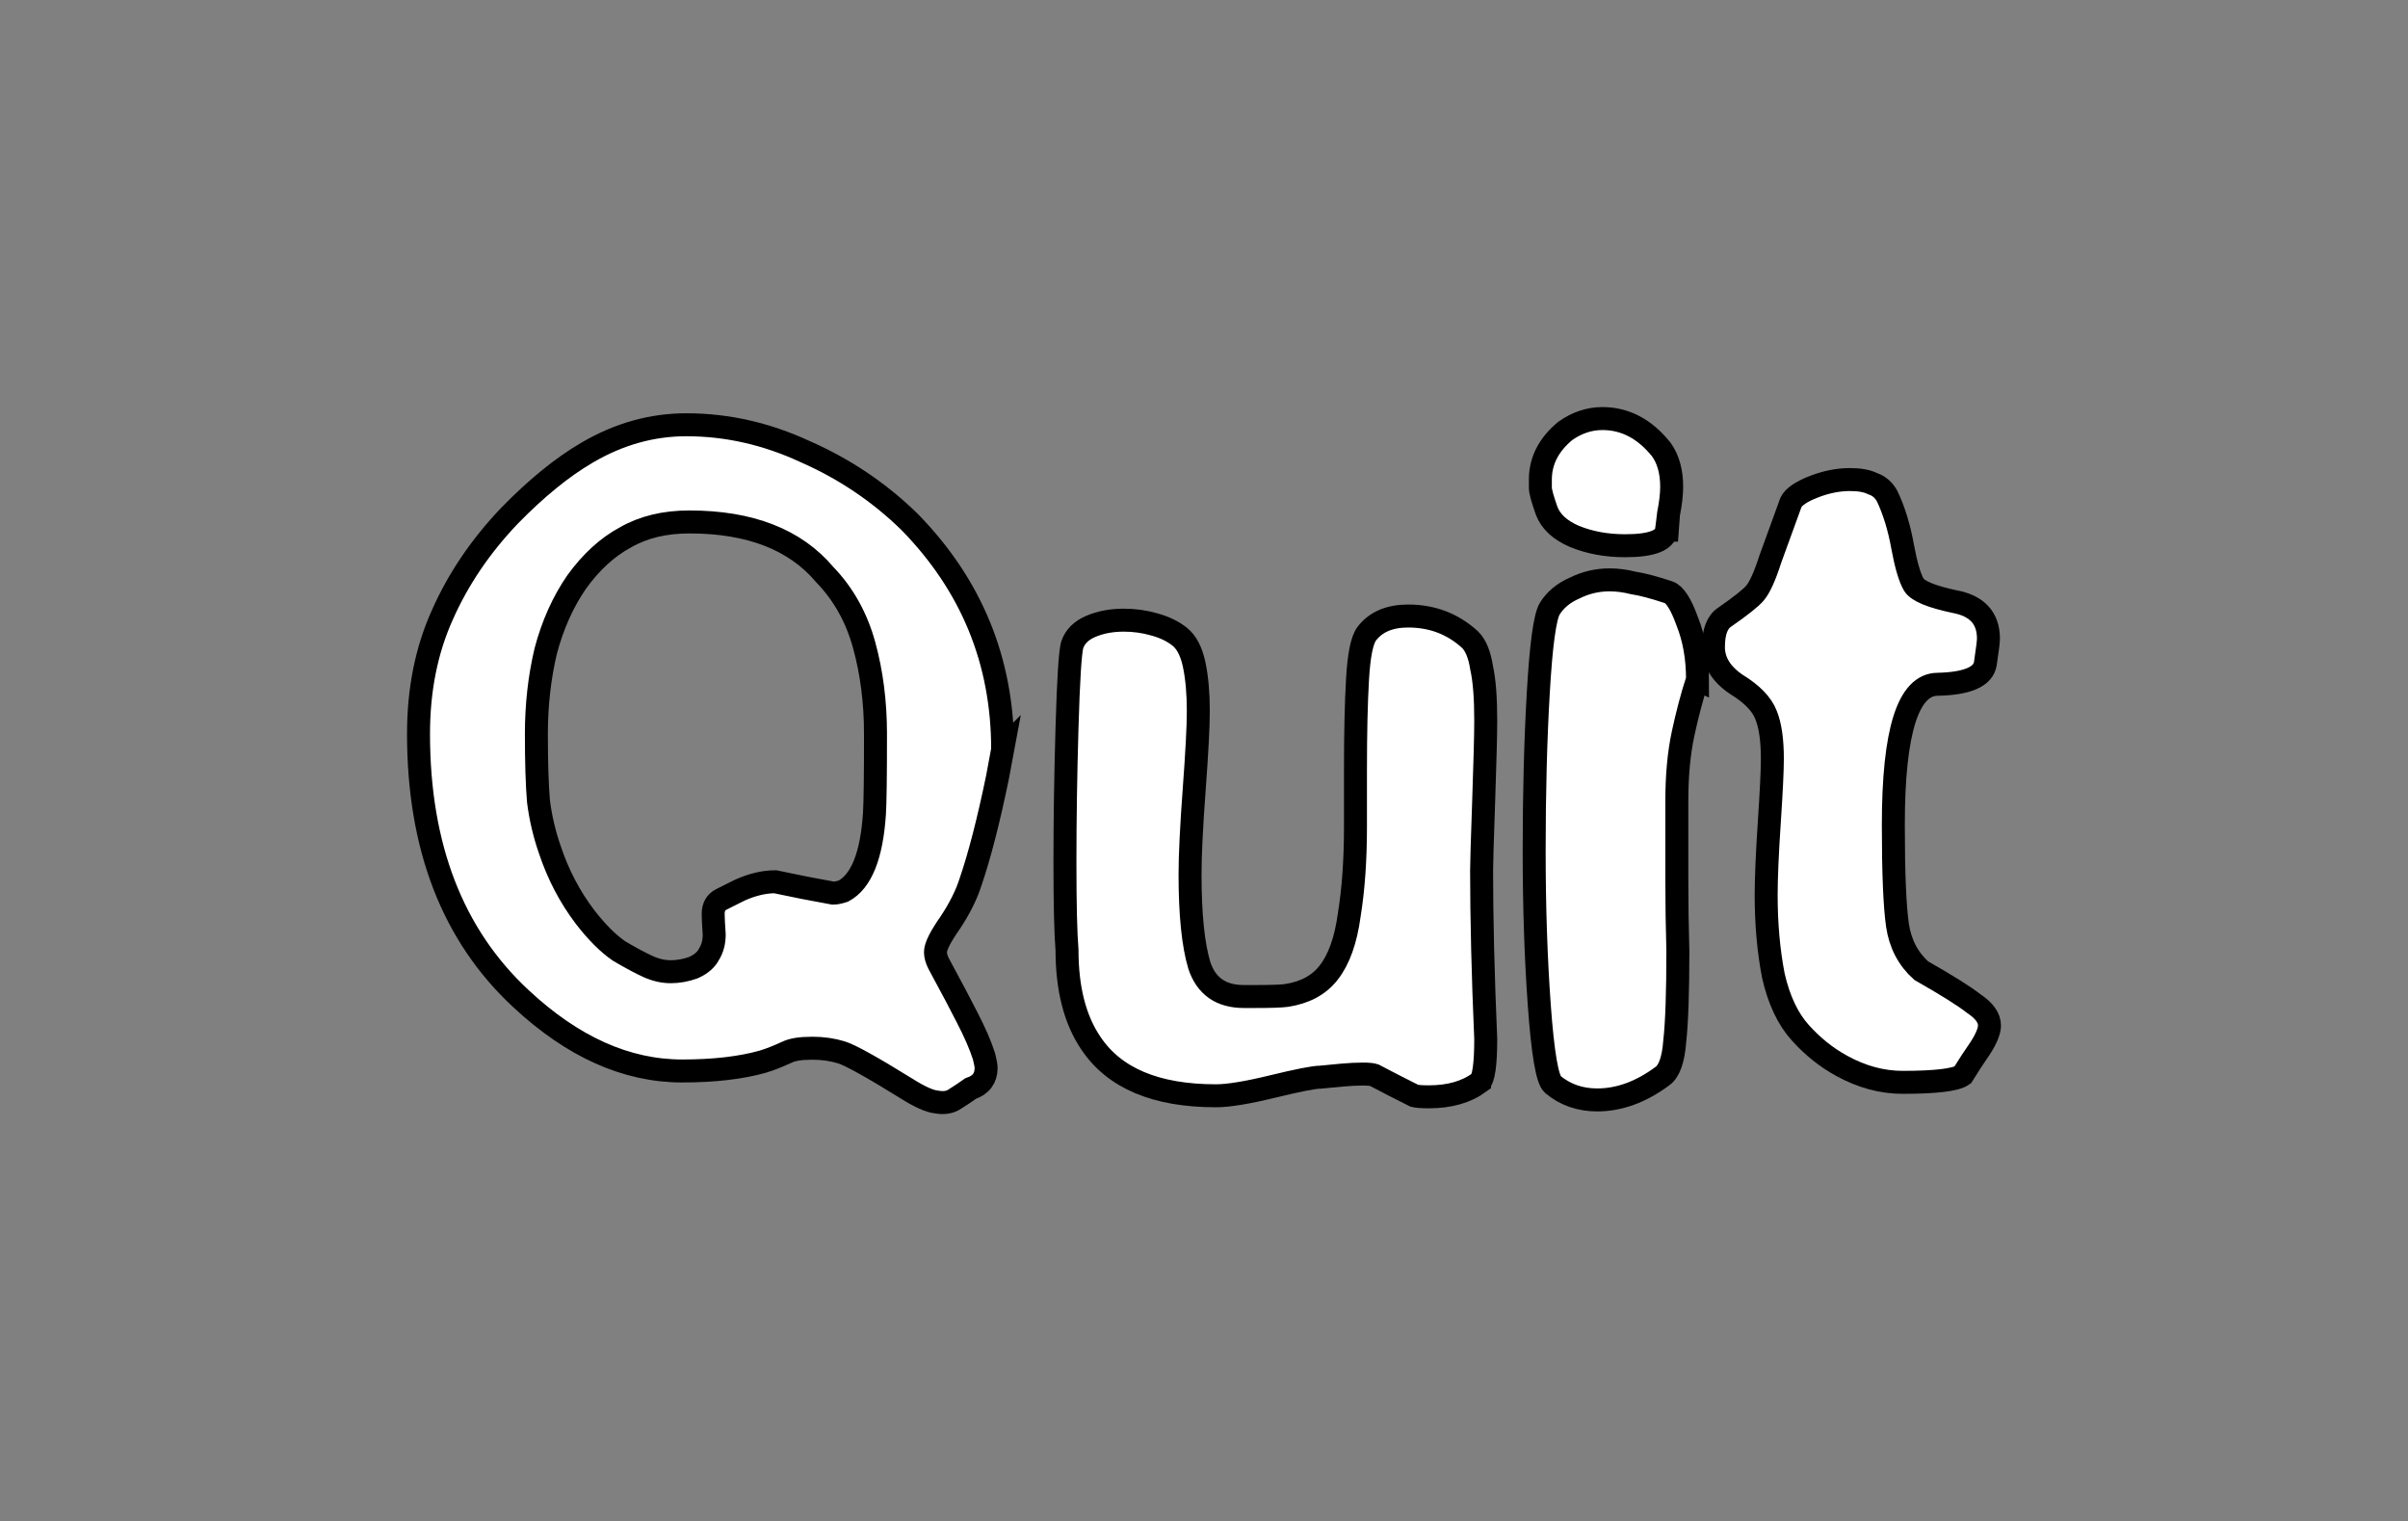
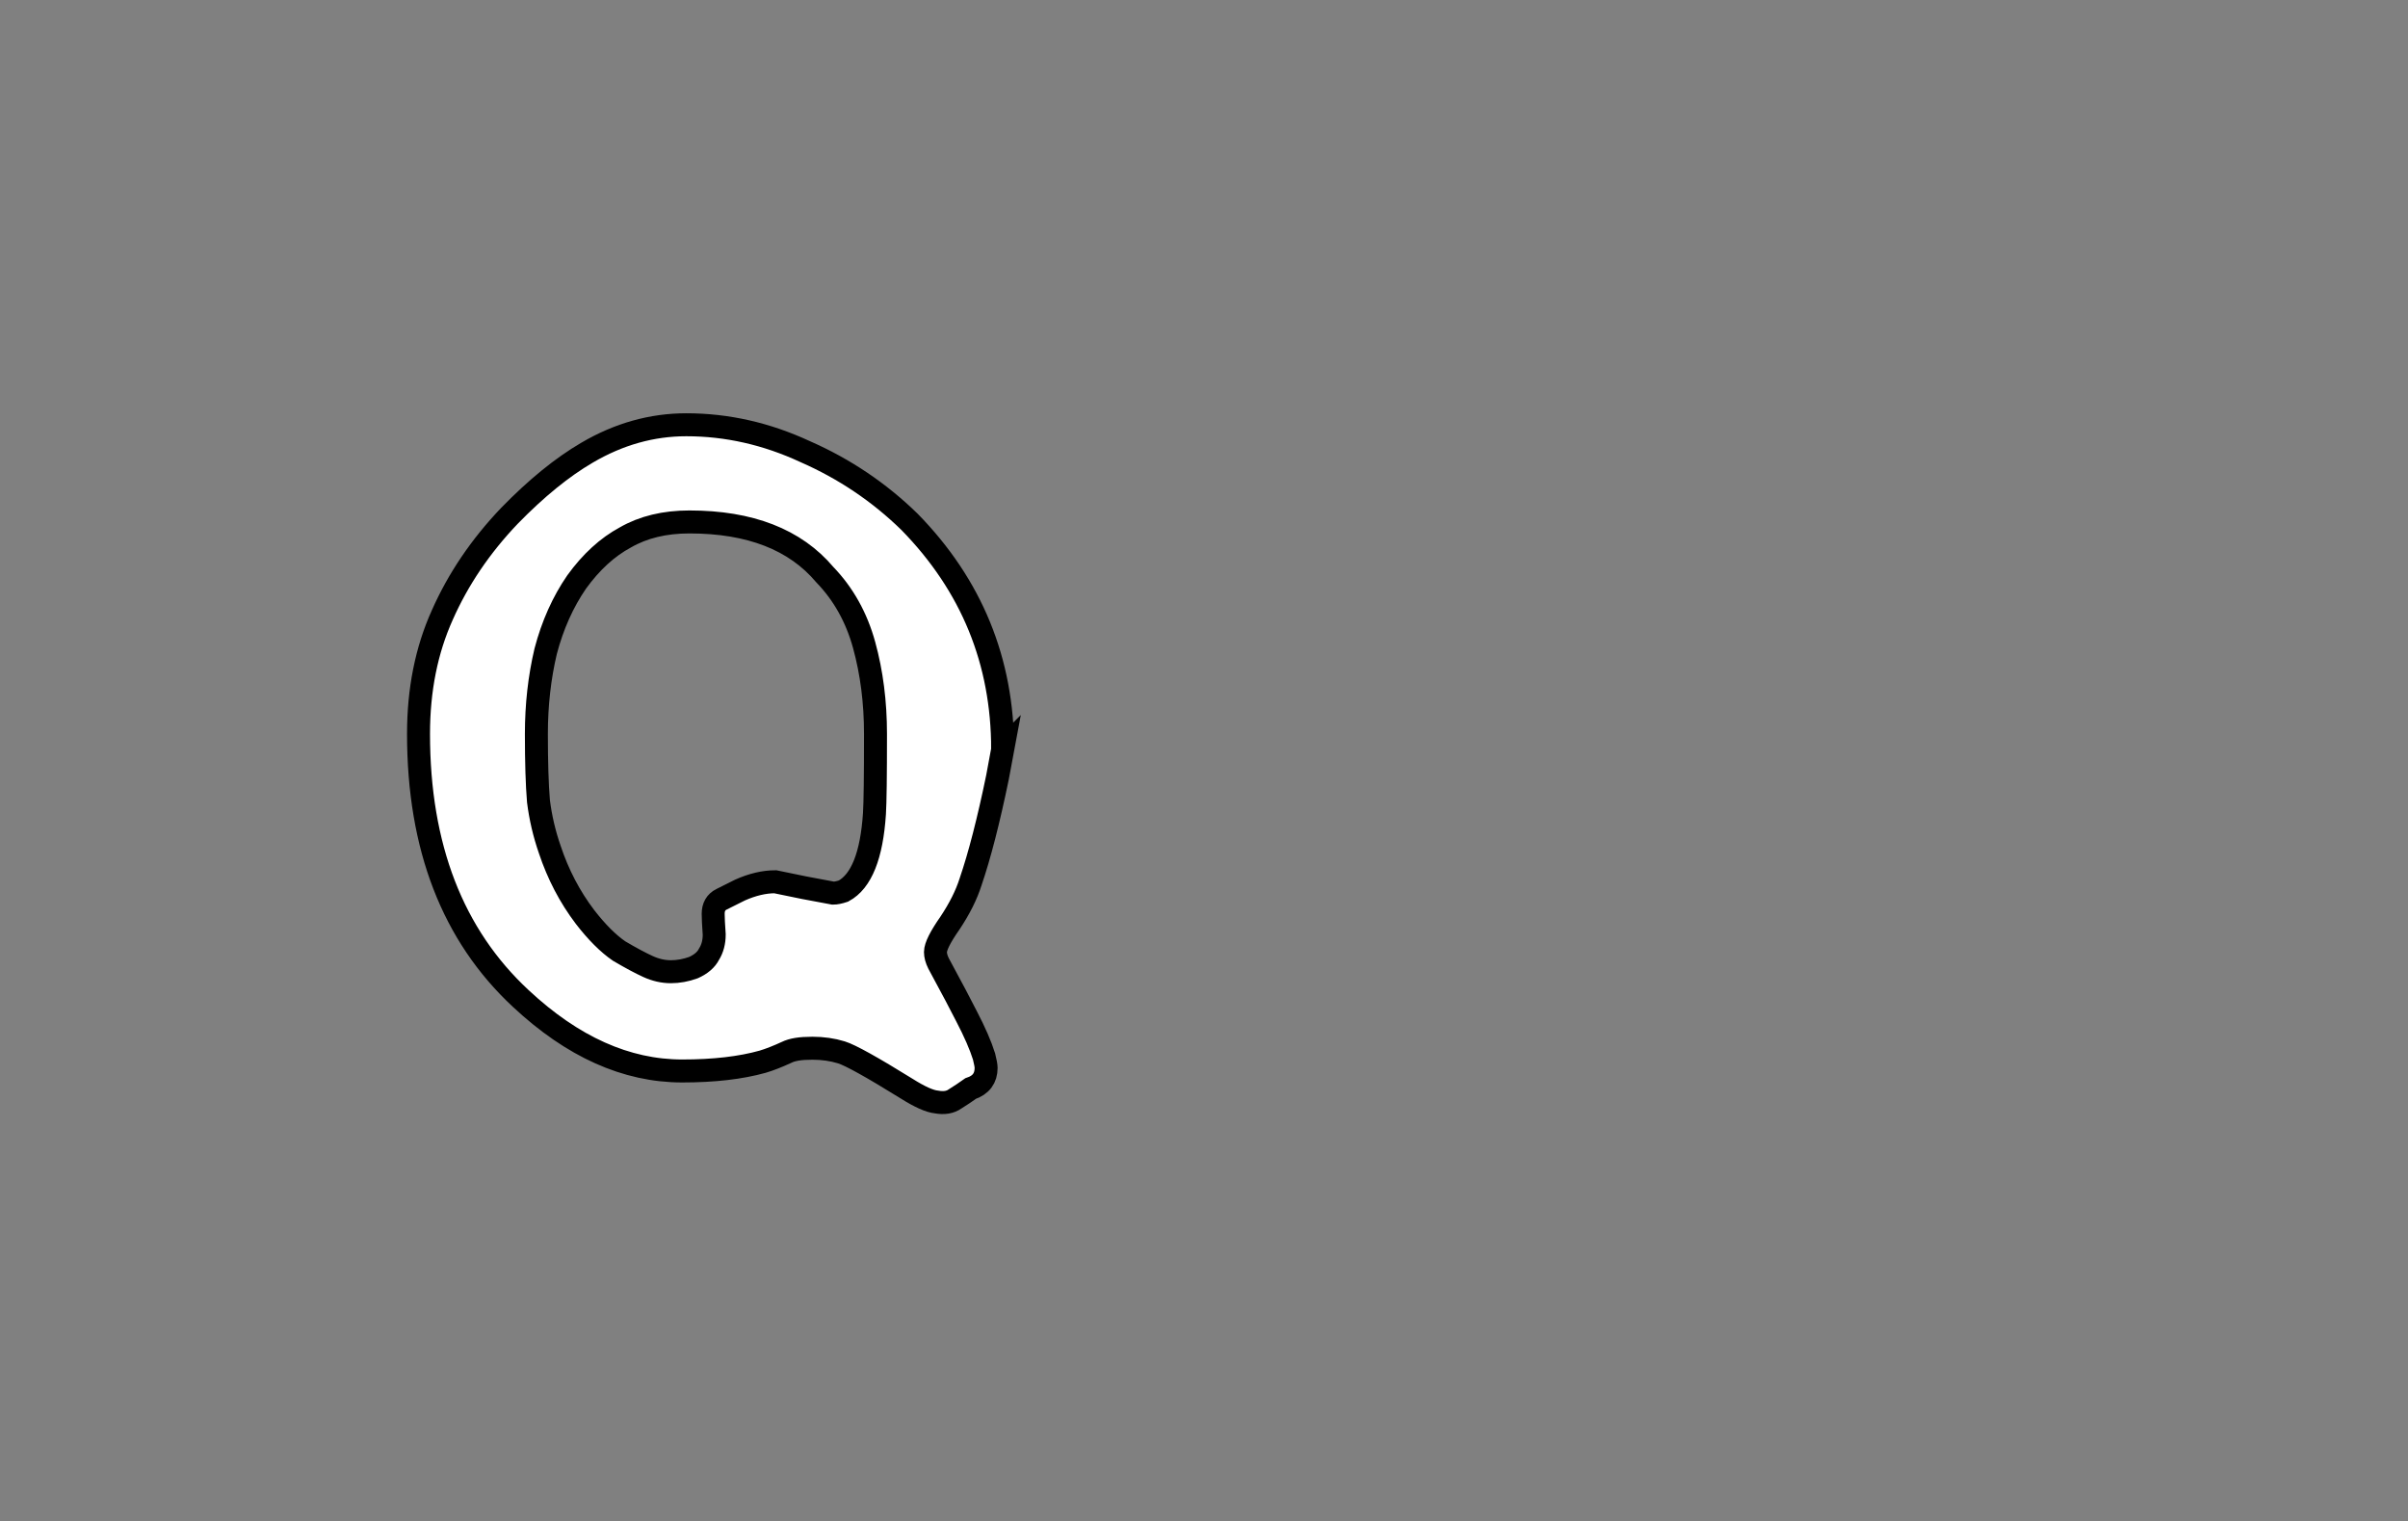
<svg xmlns="http://www.w3.org/2000/svg" xmlns:ns1="http://www.inkscape.org/namespaces/inkscape" xmlns:ns2="http://sodipodi.sourceforge.net/DTD/sodipodi-0.dtd" width="59.159mm" height="37.367mm" viewBox="0 0 209.62 132.404" id="svg9664" version="1.1" ns1:version="0.91 r13725" ns2:docname="quit.svg">
  <rect x="0" y="0" width="209.62" height="132.404" fill="#808080" stroke="none" />
  <defs id="defs9666" />
  <ns2:namedview id="base" pagecolor="#ffffff" bordercolor="#666666" borderopacity="1.0" ns1:pageopacity="0.0" ns1:pageshadow="2" ns1:zoom="3.4061678" ns1:cx="104.80987" ns1:cy="66.20192" ns1:document-units="px" ns1:current-layer="layer1" showgrid="false" fit-margin-top="10" fit-margin-left="10" fit-margin-right="10" fit-margin-bottom="10" ns1:window-width="1178" ns1:window-height="999" ns1:window-x="102" ns1:window-y="0" ns1:window-maximized="1" />
  <g ns1:label="Layer 1" ns1:groupmode="layer" id="layer1" transform="translate(-415.19,-583.303)">
    <g transform="translate(-6.474,-301.678)" style="font-style:normal;font-weight:normal;font-size:40px;line-height:125%;font-family:sans-serif;letter-spacing:0px;word-spacing:0px;fill:#000000;fill-opacity:1;stroke:none;stroke-width:2;stroke-linecap:butt;stroke-linejoin:miter;stroke-miterlimit:4;stroke-dasharray:none;stroke-opacity:1" id="text6837-37">
-       <path ns1:connector-curvature="0" d="m 508.947,950.214 q -0.27,1.44 -0.45,2.43 -1.17,5.67 -2.34,9.09 -0.54,1.71 -1.8,3.6 -1.26,1.8 -1.26,2.52 0,0.45 0.27,0.99 1.8,3.33 2.43,4.59 1.08,2.07 1.53,3.51 0.18,0.72 0.18,0.99 0,1.35 -1.35,1.8 -0.63,0.45 -1.35,0.9 -0.63,0.45 -1.62,0.27 -0.9,-0.09 -2.61,-1.17 -4.5,-2.79 -5.67,-3.15 -1.17,-0.36 -2.52,-0.36 -0.81,0 -1.35,0.09 -0.54,0.09 -0.9,0.27 -1.17,0.54 -2.07,0.81 -2.88,0.81 -7.02,0.81 -7.29,0 -14.04,-6.3 -8.91,-8.28 -8.91,-23.04 0,-5.76 2.07,-10.35 2.07,-4.68 5.85,-8.64 3.51,-3.6 6.75,-5.49 4.14,-2.43 8.64,-2.43 5.31,0 10.35,2.34 5.13,2.25 9.09,6.12 8.1,8.28 8.1,19.8 z m -11.07,-1.35 q 0,-4.14 -0.99,-7.74 -0.99,-3.6 -3.42,-6.12 -3.87,-4.59 -11.79,-4.59 -3.24,0 -5.58,1.35 -2.34,1.26 -4.23,3.87 -1.8,2.61 -2.7,6.03 -0.81,3.42 -0.81,7.2 0,3.69 0.18,5.85 0.27,2.16 0.99,4.23 1.08,3.24 3.06,5.85 1.53,1.98 2.97,2.97 1.53,0.9 2.52,1.35 0.99,0.45 1.98,0.45 0.99,0 1.98,-0.36 0.99,-0.45 1.35,-1.17 0.45,-0.72 0.45,-1.71 -0.09,-1.26 -0.09,-1.8 0,-0.9 0.72,-1.26 0.72,-0.36 1.62,-0.81 1.62,-0.72 3.06,-0.72 2.52,0.54 5.04,0.99 0.36,0 0.9,-0.18 2.34,-1.26 2.7,-6.75 0.09,-1.44 0.09,-6.93 z" style="font-style:normal;font-variant:normal;font-weight:normal;font-stretch:normal;font-size:90px;font-family:Epilog;-inkscape-font-specification:Epilog;fill:#ffffff;fill-opacity:1;stroke:#000000;stroke-width:2;stroke-miterlimit:4;stroke-dasharray:none;stroke-opacity:1" id="path6927" />
-       <path ns1:connector-curvature="0" d="m 550.459,979.194 q -1.71,1.26 -4.41,1.26 -0.9,0 -1.26,-0.09 -1.8,-0.9 -3.51,-1.8 -0.27,-0.09 -0.99,-0.09 -0.81,0 -1.8,0.09 -0.99,0.09 -1.89,0.18 -0.81,0 -4.14,0.81 -3.33,0.81 -4.95,0.81 -7.83,0 -10.89,-4.59 -2.07,-3.06 -2.07,-8.1 -0.18,-2.16 -0.18,-7.65 0,-5.58 0.18,-11.7 0.18,-6.21 0.45,-7.2 0.36,-1.08 1.62,-1.62 1.26,-0.54 2.88,-0.54 1.35,0 2.61,0.36 1.35,0.36 2.25,1.08 0.9,0.72 1.26,2.43 0.36,1.71 0.36,4.05 0,1.98 -0.36,6.84 -0.36,4.86 -0.36,7.38 0,5.22 0.81,7.92 0.9,2.7 3.87,2.7 l 0.99,0 q 2.07,0 2.7,-0.09 2.43,-0.36 3.69,-1.98 1.35,-1.71 1.8,-5.04 0.54,-3.33 0.54,-7.65 l 0,-4.95 q 0,-4.86 0.18,-7.92 0.18,-3.15 0.81,-3.96 1.17,-1.53 3.6,-1.53 3.15,0 5.4,2.07 0.72,0.72 0.99,2.43 0.36,1.62 0.36,4.59 0,1.8 -0.18,7.02 -0.18,5.13 -0.18,6.03 0,3.06 0.09,6.84 0.09,3.69 0.27,7.83 0,3.33 -0.54,3.78 z" style="font-style:normal;font-variant:normal;font-weight:normal;font-stretch:normal;font-size:90px;font-family:Epilog;-inkscape-font-specification:Epilog;fill:#ffffff;fill-opacity:1;stroke:#000000;stroke-width:2;stroke-miterlimit:4;stroke-dasharray:none;stroke-opacity:1" id="path6929" />
-       <path ns1:connector-curvature="0" d="m 566.735,931.134 q -0.18,1.35 -3.6,1.35 -2.43,0 -4.41,-0.81 -1.89,-0.81 -2.43,-2.25 -0.54,-1.53 -0.54,-1.98 0,-0.45 0,-0.72 0,-2.43 2.16,-4.23 1.53,-1.08 3.24,-1.08 2.97,0 5.13,2.7 0.9,1.26 0.9,3.24 0,0.99 -0.27,2.34 -0.18,1.35 -0.18,1.44 z m 2.7,12.96 q -0.72,2.25 -1.26,4.77 -0.54,2.52 -0.54,5.85 0,3.51 0,6.75 0,3.24 0.09,6.3 0,5.4 -0.27,7.83 -0.18,2.43 -1.08,3.06 -2.79,2.07 -5.67,2.07 -2.25,0 -3.87,-1.35 -0.72,-0.63 -1.17,-6.84 -0.45,-6.21 -0.45,-13.5 0,-7.56 0.36,-13.77 0.36,-6.21 0.99,-7.29 0.72,-1.17 2.16,-1.8 1.44,-0.72 3.06,-0.72 0.99,0 2.07,0.27 1.17,0.18 3.06,0.81 0.81,0.27 1.62,2.52 0.9,2.25 0.9,5.04 z" style="font-style:normal;font-variant:normal;font-weight:normal;font-stretch:normal;font-size:90px;font-family:Epilog;-inkscape-font-specification:Epilog;fill:#ffffff;fill-opacity:1;stroke:#000000;stroke-width:2;stroke-miterlimit:4;stroke-dasharray:none;stroke-opacity:1" id="path6931" />
-       <path ns1:connector-curvature="0" d="m 594.041,976.224 q -0.81,1.17 -1.53,2.34 -0.9,0.63 -5.22,0.63 -2.7,0 -5.31,-1.44 -1.98,-1.08 -3.6,-2.88 -1.62,-1.8 -2.34,-4.95 -0.63,-3.24 -0.63,-7.02 0,-2.25 0.27,-6.3 0.27,-4.05 0.27,-5.58 0,-2.43 -0.54,-3.78 -0.54,-1.44 -2.61,-2.7 -1.98,-1.35 -1.98,-3.24 0,-1.98 0.99,-2.61 2.07,-1.44 2.61,-2.07 0.63,-0.72 1.35,-2.97 0.81,-2.25 1.8,-4.95 0.36,-0.72 1.98,-1.35 1.62,-0.63 3.15,-0.63 1.26,0 1.98,0.36 0.81,0.27 1.26,1.08 0.9,1.89 1.35,4.41 0.45,2.43 0.99,3.33 0.54,0.81 3.51,1.44 2.97,0.54 2.97,3.24 0,0.36 -0.27,2.16 -0.27,1.71 -4.14,1.8 -3.87,0 -3.87,12.24 0,6.21 0.36,8.73 0.36,2.43 2.07,3.96 3.33,1.89 4.59,2.88 1.35,0.9 1.35,1.89 0,0.72 -0.81,1.98 z" style="font-style:normal;font-variant:normal;font-weight:normal;font-stretch:normal;font-size:90px;font-family:Epilog;-inkscape-font-specification:Epilog;fill:#ffffff;fill-opacity:1;stroke:#000000;stroke-width:2;stroke-miterlimit:4;stroke-dasharray:none;stroke-opacity:1" id="path6933" />
+       <path ns1:connector-curvature="0" d="m 508.947,950.214 q -0.27,1.44 -0.45,2.43 -1.17,5.67 -2.34,9.09 -0.54,1.71 -1.8,3.6 -1.26,1.8 -1.26,2.52 0,0.45 0.27,0.99 1.8,3.33 2.43,4.59 1.08,2.07 1.53,3.51 0.18,0.72 0.18,0.99 0,1.35 -1.35,1.8 -0.63,0.45 -1.35,0.9 -0.63,0.45 -1.62,0.27 -0.9,-0.09 -2.61,-1.17 -4.5,-2.79 -5.67,-3.15 -1.17,-0.36 -2.52,-0.36 -0.81,0 -1.35,0.09 -0.54,0.09 -0.9,0.27 -1.17,0.54 -2.07,0.81 -2.88,0.81 -7.02,0.81 -7.29,0 -14.04,-6.3 -8.91,-8.28 -8.91,-23.04 0,-5.76 2.07,-10.35 2.07,-4.68 5.85,-8.64 3.51,-3.6 6.75,-5.49 4.14,-2.43 8.64,-2.43 5.31,0 10.35,2.34 5.13,2.25 9.09,6.12 8.1,8.28 8.1,19.8 z m -11.07,-1.35 q 0,-4.14 -0.99,-7.74 -0.99,-3.6 -3.42,-6.12 -3.87,-4.59 -11.79,-4.59 -3.24,0 -5.58,1.35 -2.34,1.26 -4.23,3.87 -1.8,2.61 -2.7,6.03 -0.81,3.42 -0.81,7.2 0,3.69 0.18,5.85 0.27,2.16 0.99,4.23 1.08,3.24 3.06,5.85 1.53,1.98 2.97,2.97 1.53,0.9 2.52,1.35 0.99,0.45 1.98,0.45 0.99,0 1.98,-0.36 0.99,-0.45 1.35,-1.17 0.45,-0.72 0.45,-1.71 -0.09,-1.26 -0.09,-1.8 0,-0.9 0.72,-1.26 0.72,-0.36 1.62,-0.81 1.62,-0.72 3.06,-0.72 2.52,0.54 5.04,0.99 0.36,0 0.9,-0.18 2.34,-1.26 2.7,-6.75 0.09,-1.44 0.09,-6.93 " style="font-style:normal;font-variant:normal;font-weight:normal;font-stretch:normal;font-size:90px;font-family:Epilog;-inkscape-font-specification:Epilog;fill:#ffffff;fill-opacity:1;stroke:#000000;stroke-width:2;stroke-miterlimit:4;stroke-dasharray:none;stroke-opacity:1" id="path6927" />
    </g>
  </g>
</svg>